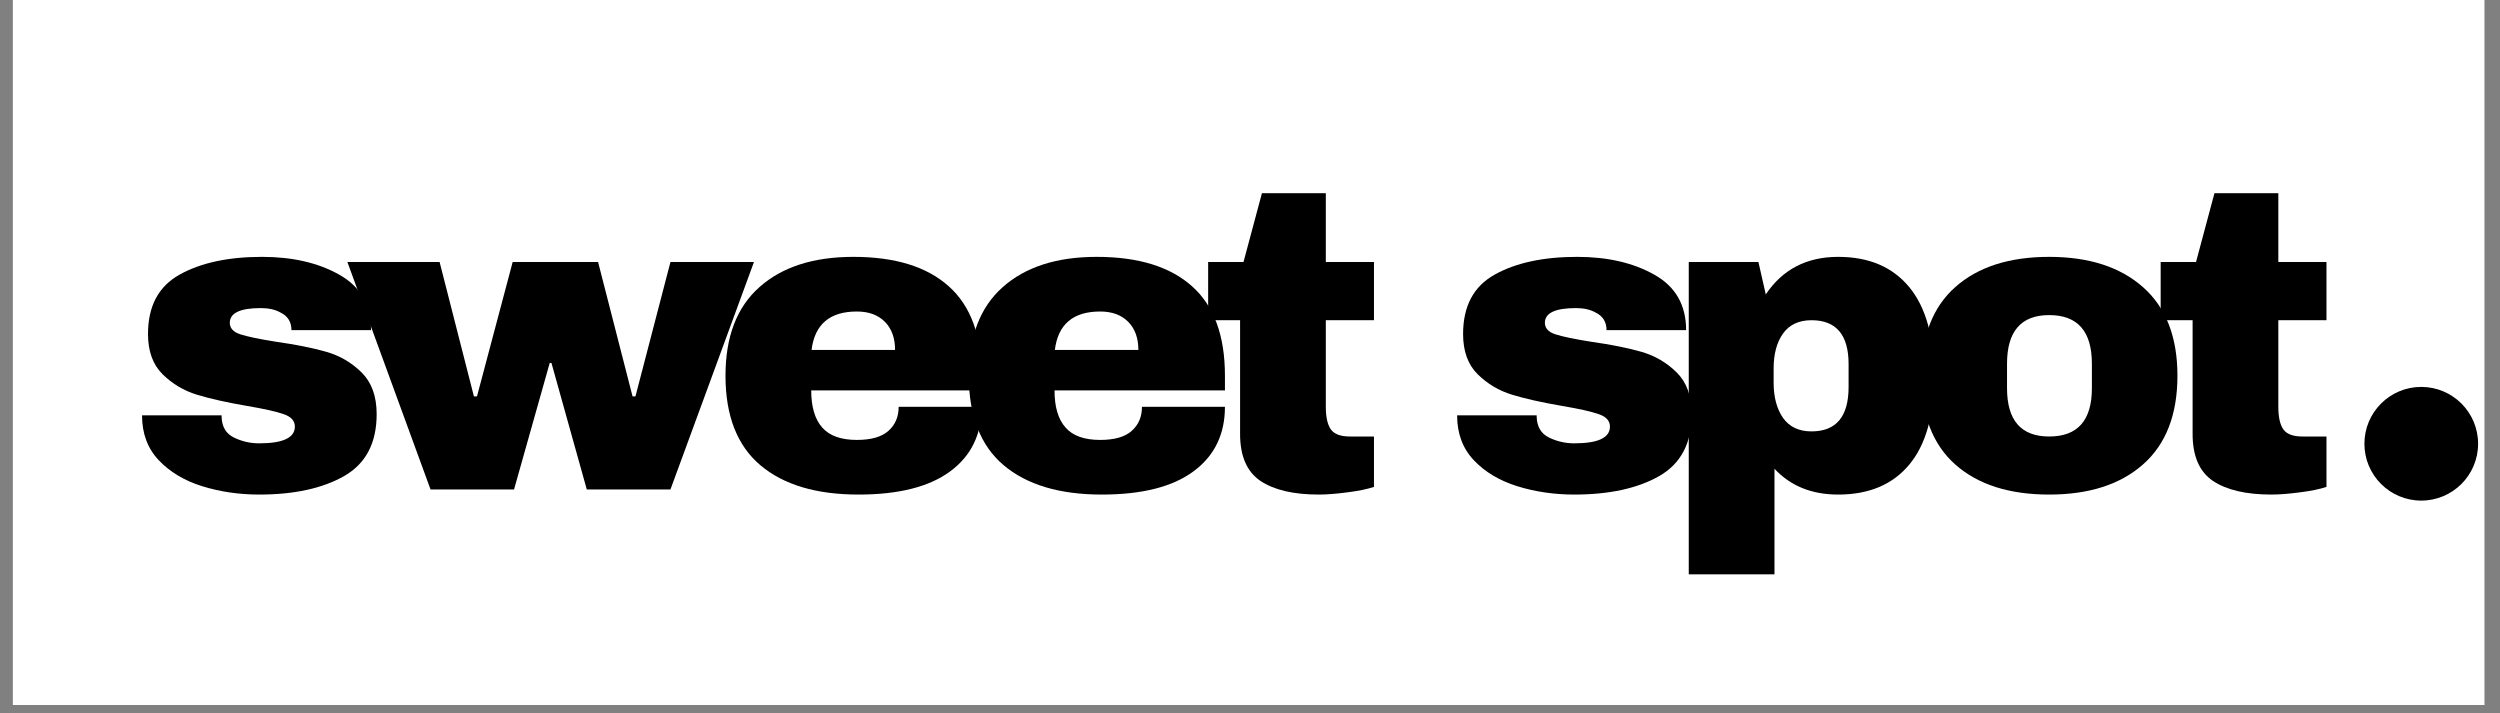
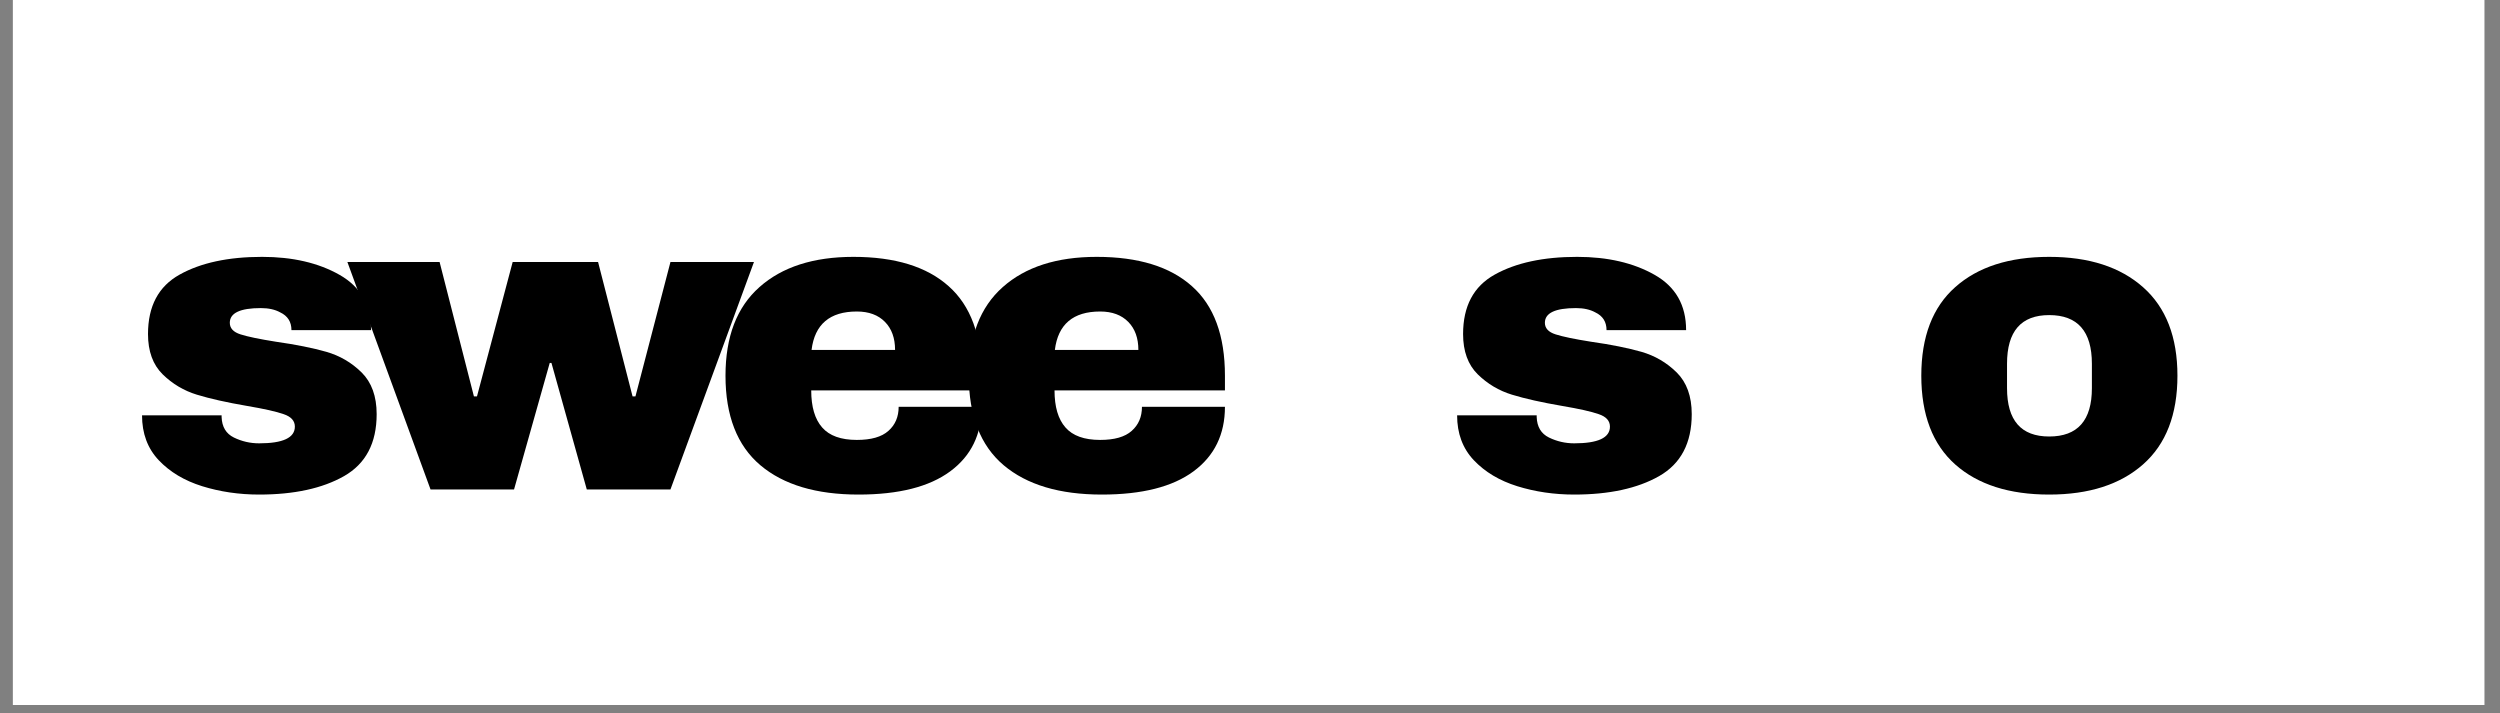
<svg xmlns="http://www.w3.org/2000/svg" version="1.0" preserveAspectRatio="xMidYMid meet" height="87" viewBox="0 0 228.75 65.25" zoomAndPan="magnify" width="305">
  <rect x="0" y="0" width="228.75" height="65.25" fill="#808080" stroke="none" />
  <defs>
    <g />
    <clipPath id="a861000bdb">
      <path clip-rule="nonzero" d="M 1.176 0 L 227.328 0 L 227.328 64.508 L 1.176 64.508 Z M 1.176 0" />
    </clipPath>
    <clipPath id="dca880c119">
-       <path clip-rule="nonzero" d="M 216.344 35.402 L 226.746 35.402 L 226.746 45.805 L 216.344 45.805 Z M 216.344 35.402" />
-     </clipPath>
+       </clipPath>
    <clipPath id="d13a32bdee">
      <path clip-rule="nonzero" d="M 221.543 35.402 C 218.672 35.402 216.344 37.73 216.344 40.605 C 216.344 43.477 218.672 45.805 221.543 45.805 C 224.418 45.805 226.746 43.477 226.746 40.605 C 226.746 37.73 224.418 35.402 221.543 35.402 Z M 221.543 35.402" />
    </clipPath>
  </defs>
  <g clip-path="url(#a861000bdb)">
    <path fill-rule="nonzero" fill-opacity="1" d="M 1.176 0 L 227.328 0 L 227.328 64.508 L 1.176 64.508 Z M 1.176 0" fill="#ffffff" />
  </g>
  <g clip-path="url(#dca880c119)">
    <g clip-path="url(#d13a32bdee)">
-       <path fill-rule="nonzero" fill-opacity="1" d="M 216.344 35.402 L 226.746 35.402 L 226.746 45.805 L 216.344 45.805 Z M 216.344 35.402" fill="#000000" />
-     </g>
+       </g>
  </g>
  <g fill-opacity="1" fill="#000000">
    <g transform="translate(11.73, 44.784)">
      <g>
        <path d="M 12.25 -21.281 C 15.039 -21.281 17.398 -20.734 19.328 -19.641 C 21.254 -18.555 22.219 -16.867 22.219 -14.578 L 14.938 -14.578 C 14.938 -15.336 14.594 -15.879 13.906 -16.203 C 13.438 -16.461 12.848 -16.594 12.141 -16.594 C 10.242 -16.594 9.297 -16.145 9.297 -15.25 C 9.297 -14.75 9.625 -14.395 10.281 -14.188 C 10.938 -13.977 12.016 -13.754 13.516 -13.516 C 15.359 -13.254 16.895 -12.945 18.125 -12.594 C 19.363 -12.238 20.441 -11.609 21.359 -10.703 C 22.273 -9.797 22.734 -8.523 22.734 -6.891 C 22.734 -4.242 21.738 -2.352 19.75 -1.219 C 17.77 -0.094 15.18 0.469 11.984 0.469 C 10.141 0.469 8.398 0.211 6.766 -0.297 C 5.141 -0.805 3.816 -1.598 2.797 -2.672 C 1.773 -3.754 1.266 -5.125 1.266 -6.781 L 8.547 -6.781 L 8.547 -6.625 C 8.578 -5.727 8.953 -5.102 9.672 -4.75 C 10.398 -4.395 11.172 -4.219 11.984 -4.219 C 14.16 -4.219 15.25 -4.727 15.25 -5.75 C 15.25 -6.281 14.906 -6.66 14.219 -6.891 C 13.539 -7.129 12.426 -7.379 10.875 -7.641 C 9.008 -7.961 7.477 -8.305 6.281 -8.672 C 5.094 -9.035 4.051 -9.656 3.156 -10.531 C 2.258 -11.414 1.812 -12.645 1.812 -14.219 C 1.812 -16.77 2.773 -18.582 4.703 -19.656 C 6.641 -20.738 9.156 -21.281 12.25 -21.281 Z M 12.25 -21.281" />
      </g>
    </g>
  </g>
  <g fill-opacity="1" fill="#000000">
    <g transform="translate(31.785, 44.784)">
      <g>
        <path d="M 21.906 0 L 18.672 -11.578 L 18.516 -11.578 L 15.25 0 L 7.609 0 L 0 -20.812 L 8.438 -20.812 L 11.578 -8.516 L 11.859 -8.516 L 15.125 -20.812 L 22.938 -20.812 L 26.094 -8.516 L 26.359 -8.516 L 29.562 -20.812 L 37.203 -20.812 L 29.562 0 Z M 21.906 0" />
      </g>
    </g>
  </g>
  <g fill-opacity="1" fill="#000000">
    <g transform="translate(64.961, 44.784)">
      <g>
        <path d="M 13.125 -21.281 C 16.938 -21.281 19.844 -20.383 21.844 -18.594 C 23.852 -16.812 24.859 -14.082 24.859 -10.406 L 24.859 -9.062 L 9.266 -9.062 C 9.266 -7.562 9.598 -6.43 10.266 -5.672 C 10.93 -4.91 11.988 -4.531 13.438 -4.531 C 14.75 -4.531 15.711 -4.805 16.328 -5.359 C 16.953 -5.91 17.266 -6.645 17.266 -7.562 L 24.859 -7.562 C 24.859 -5.039 23.898 -3.07 21.984 -1.656 C 20.066 -0.238 17.27 0.469 13.594 0.469 C 9.727 0.469 6.734 -0.426 4.609 -2.219 C 2.484 -4.02 1.422 -6.75 1.422 -10.406 C 1.422 -13.977 2.457 -16.68 4.531 -18.516 C 6.602 -20.359 9.469 -21.281 13.125 -21.281 Z M 13.438 -16.281 C 10.969 -16.281 9.586 -15.109 9.297 -12.766 L 16.938 -12.766 C 16.938 -13.848 16.629 -14.703 16.016 -15.328 C 15.398 -15.961 14.539 -16.281 13.438 -16.281 Z M 13.438 -16.281" />
      </g>
    </g>
  </g>
  <g fill-opacity="1" fill="#000000">
    <g transform="translate(87.223, 44.784)">
      <g>
        <path d="M 13.125 -21.281 C 16.938 -21.281 19.844 -20.383 21.844 -18.594 C 23.852 -16.812 24.859 -14.082 24.859 -10.406 L 24.859 -9.062 L 9.266 -9.062 C 9.266 -7.562 9.598 -6.43 10.266 -5.672 C 10.93 -4.91 11.988 -4.531 13.438 -4.531 C 14.75 -4.531 15.711 -4.805 16.328 -5.359 C 16.953 -5.91 17.266 -6.645 17.266 -7.562 L 24.859 -7.562 C 24.859 -5.039 23.898 -3.07 21.984 -1.656 C 20.066 -0.238 17.27 0.469 13.594 0.469 C 9.727 0.469 6.734 -0.426 4.609 -2.219 C 2.484 -4.02 1.422 -6.75 1.422 -10.406 C 1.422 -13.977 2.457 -16.68 4.531 -18.516 C 6.602 -20.359 9.469 -21.281 13.125 -21.281 Z M 13.438 -16.281 C 10.969 -16.281 9.586 -15.109 9.297 -12.766 L 16.938 -12.766 C 16.938 -13.848 16.629 -14.703 16.016 -15.328 C 15.398 -15.961 14.539 -16.281 13.438 -16.281 Z M 13.438 -16.281" />
      </g>
    </g>
  </g>
  <g fill-opacity="1" fill="#000000">
    <g transform="translate(109.484, 44.784)">
      <g>
-         <path d="M 16.234 -20.812 L 16.234 -15.484 L 11.828 -15.484 L 11.828 -7.562 C 11.828 -6.613 11.984 -5.922 12.297 -5.484 C 12.609 -5.055 13.188 -4.844 14.031 -4.844 L 16.234 -4.844 L 16.234 -0.234 C 15.609 -0.023 14.797 0.141 13.797 0.266 C 12.797 0.398 11.926 0.469 11.188 0.469 C 8.875 0.469 7.094 0.051 5.844 -0.781 C 4.602 -1.625 3.984 -3.055 3.984 -5.078 L 3.984 -15.484 L 1.062 -15.484 L 1.062 -20.812 L 4.297 -20.812 L 5.984 -27.109 L 11.828 -27.109 L 11.828 -20.812 Z M 16.234 -20.812" />
-       </g>
+         </g>
    </g>
  </g>
  <g fill-opacity="1" fill="#000000">
    <g transform="translate(122.959, 44.784)">
      <g />
    </g>
  </g>
  <g fill-opacity="1" fill="#000000">
    <g transform="translate(132.06, 44.784)">
      <g>
        <path d="M 12.25 -21.281 C 15.039 -21.281 17.398 -20.734 19.328 -19.641 C 21.254 -18.555 22.219 -16.867 22.219 -14.578 L 14.938 -14.578 C 14.938 -15.336 14.594 -15.879 13.906 -16.203 C 13.438 -16.461 12.848 -16.594 12.141 -16.594 C 10.242 -16.594 9.297 -16.145 9.297 -15.25 C 9.297 -14.75 9.625 -14.395 10.281 -14.188 C 10.938 -13.977 12.016 -13.754 13.516 -13.516 C 15.359 -13.254 16.895 -12.945 18.125 -12.594 C 19.363 -12.238 20.441 -11.609 21.359 -10.703 C 22.273 -9.797 22.734 -8.523 22.734 -6.891 C 22.734 -4.242 21.738 -2.352 19.75 -1.219 C 17.77 -0.094 15.18 0.469 11.984 0.469 C 10.141 0.469 8.398 0.211 6.766 -0.297 C 5.141 -0.805 3.816 -1.598 2.797 -2.672 C 1.773 -3.754 1.266 -5.125 1.266 -6.781 L 8.547 -6.781 L 8.547 -6.625 C 8.578 -5.727 8.953 -5.102 9.672 -4.75 C 10.398 -4.395 11.172 -4.219 11.984 -4.219 C 14.16 -4.219 15.25 -4.727 15.25 -5.75 C 15.25 -6.281 14.906 -6.66 14.219 -6.891 C 13.539 -7.129 12.426 -7.379 10.875 -7.641 C 9.008 -7.961 7.477 -8.305 6.281 -8.672 C 5.094 -9.035 4.051 -9.656 3.156 -10.531 C 2.258 -11.414 1.812 -12.645 1.812 -14.219 C 1.812 -16.77 2.773 -18.582 4.703 -19.656 C 6.641 -20.738 9.156 -21.281 12.25 -21.281 Z M 12.25 -21.281" />
      </g>
    </g>
  </g>
  <g fill-opacity="1" fill="#000000">
    <g transform="translate(152.115, 44.784)">
      <g>
-         <path d="M 16.078 -21.281 C 18.891 -21.281 21.055 -20.359 22.578 -18.516 C 24.098 -16.68 24.859 -13.961 24.859 -10.359 C 24.859 -6.785 24.098 -4.086 22.578 -2.266 C 21.055 -0.441 18.891 0.469 16.078 0.469 C 13.66 0.469 11.719 -0.316 10.25 -1.891 L 10.25 7.766 L 2.406 7.766 L 2.406 -20.812 L 8.781 -20.812 L 9.453 -17.844 C 10.984 -20.133 13.191 -21.281 16.078 -21.281 Z M 13.641 -15.484 C 12.484 -15.484 11.613 -15.078 11.031 -14.266 C 10.457 -13.453 10.172 -12.391 10.172 -11.078 L 10.172 -9.766 C 10.172 -8.453 10.457 -7.379 11.031 -6.547 C 11.613 -5.723 12.484 -5.312 13.641 -5.312 C 15.898 -5.312 17.031 -6.664 17.031 -9.375 L 17.031 -11.469 C 17.031 -14.145 15.898 -15.484 13.641 -15.484 Z M 13.641 -15.484" />
-       </g>
+         </g>
    </g>
  </g>
  <g fill-opacity="1" fill="#000000">
    <g transform="translate(174.377, 44.784)">
      <g>
        <path d="M 13.125 -21.281 C 16.77 -21.281 19.633 -20.352 21.719 -18.5 C 23.812 -16.645 24.859 -13.945 24.859 -10.406 C 24.859 -6.852 23.812 -4.148 21.719 -2.297 C 19.633 -0.453 16.77 0.469 13.125 0.469 C 9.469 0.469 6.602 -0.445 4.531 -2.281 C 2.457 -4.125 1.422 -6.832 1.422 -10.406 C 1.422 -13.977 2.457 -16.68 4.531 -18.516 C 6.602 -20.359 9.469 -21.281 13.125 -21.281 Z M 13.125 -15.953 C 10.551 -15.953 9.266 -14.469 9.266 -11.5 L 9.266 -9.266 C 9.266 -6.316 10.551 -4.844 13.125 -4.844 C 15.727 -4.844 17.031 -6.316 17.031 -9.266 L 17.031 -11.5 C 17.031 -14.469 15.727 -15.953 13.125 -15.953 Z M 13.125 -15.953" />
      </g>
    </g>
  </g>
  <g fill-opacity="1" fill="#000000">
    <g transform="translate(196.639, 44.784)">
      <g>
-         <path d="M 16.234 -20.812 L 16.234 -15.484 L 11.828 -15.484 L 11.828 -7.562 C 11.828 -6.613 11.984 -5.922 12.297 -5.484 C 12.609 -5.055 13.188 -4.844 14.031 -4.844 L 16.234 -4.844 L 16.234 -0.234 C 15.609 -0.023 14.797 0.141 13.797 0.266 C 12.797 0.398 11.926 0.469 11.188 0.469 C 8.875 0.469 7.094 0.051 5.844 -0.781 C 4.602 -1.625 3.984 -3.055 3.984 -5.078 L 3.984 -15.484 L 1.062 -15.484 L 1.062 -20.812 L 4.297 -20.812 L 5.984 -27.109 L 11.828 -27.109 L 11.828 -20.812 Z M 16.234 -20.812" />
-       </g>
+         </g>
    </g>
  </g>
</svg>